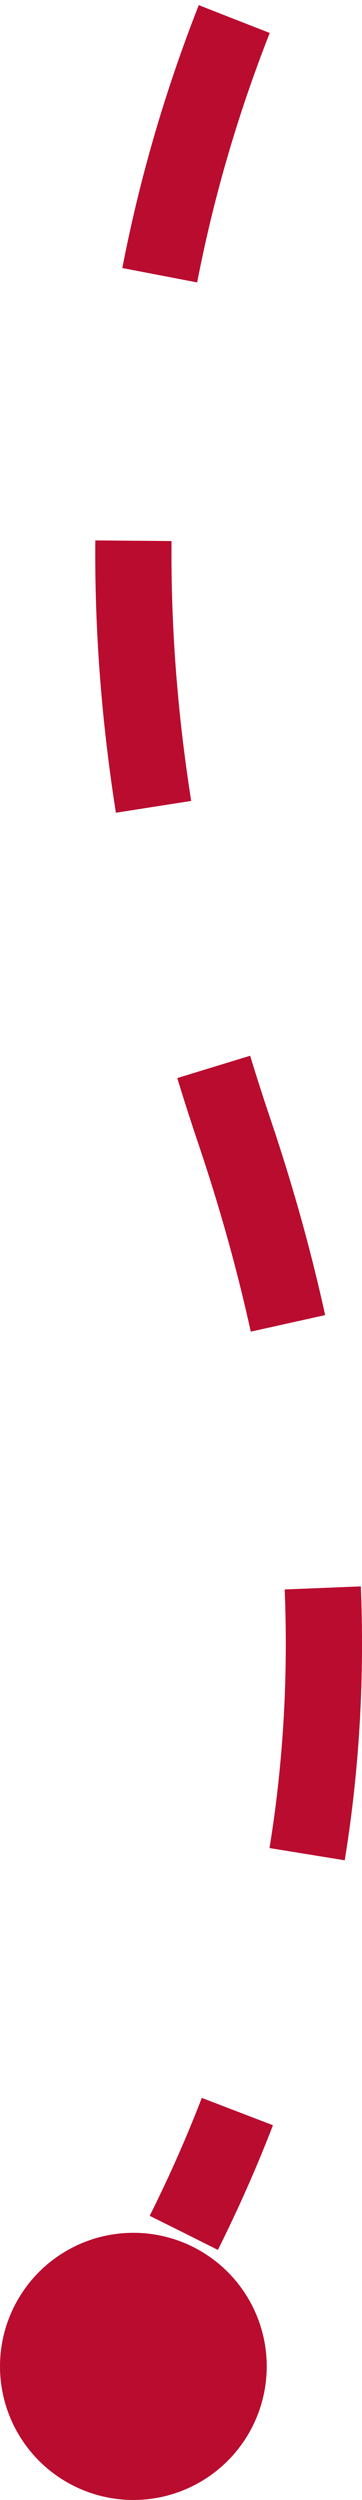
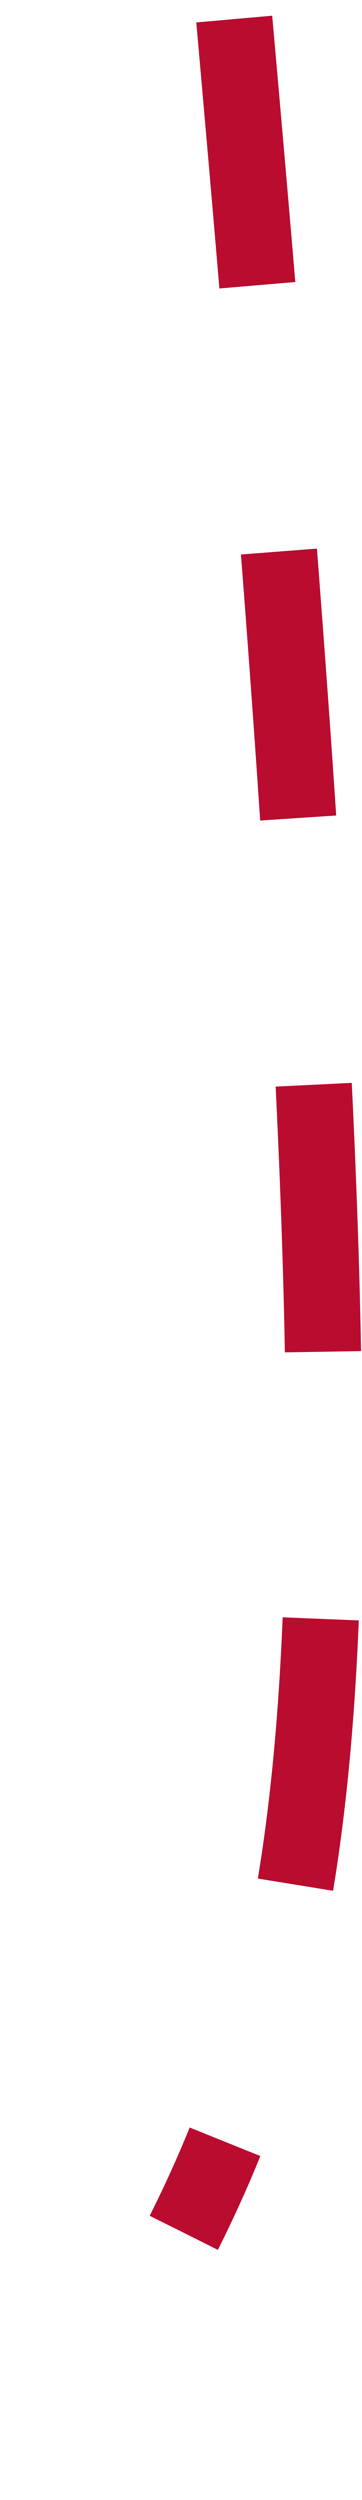
<svg xmlns="http://www.w3.org/2000/svg" width="19px" height="131px" viewBox="0 0 19 131" version="1.1">
  <title>Group</title>
  <desc>Created with Sketch.</desc>
  <g id="Desktop" stroke="none" stroke-width="1" fill="none" fill-rule="evenodd">
    <g id="Our-Process" transform="translate(-495, -2501)" fill-rule="nonzero">
      <g id="Group" transform="translate(495, 2502)">
-         <circle id="Oval-Copy-2" fill="#BA0C2F" cx="7" cy="123" r="7" />
-         <path d="M11.706,0 C18.765,17.956 18.765,37.376 11.706,58.26 C4.647,79.144 5.529,98.391 14.353,116" id="Path-4" stroke="#BA0C2F" stroke-width="4" stroke-dasharray="14" transform="translate(12, 58) scale(-1, 1) translate(-12, -58) " />
+         <path d="M11.706,0 C4.647,79.144 5.529,98.391 14.353,116" id="Path-4" stroke="#BA0C2F" stroke-width="4" stroke-dasharray="14" transform="translate(12, 58) scale(-1, 1) translate(-12, -58) " />
      </g>
    </g>
  </g>
</svg>